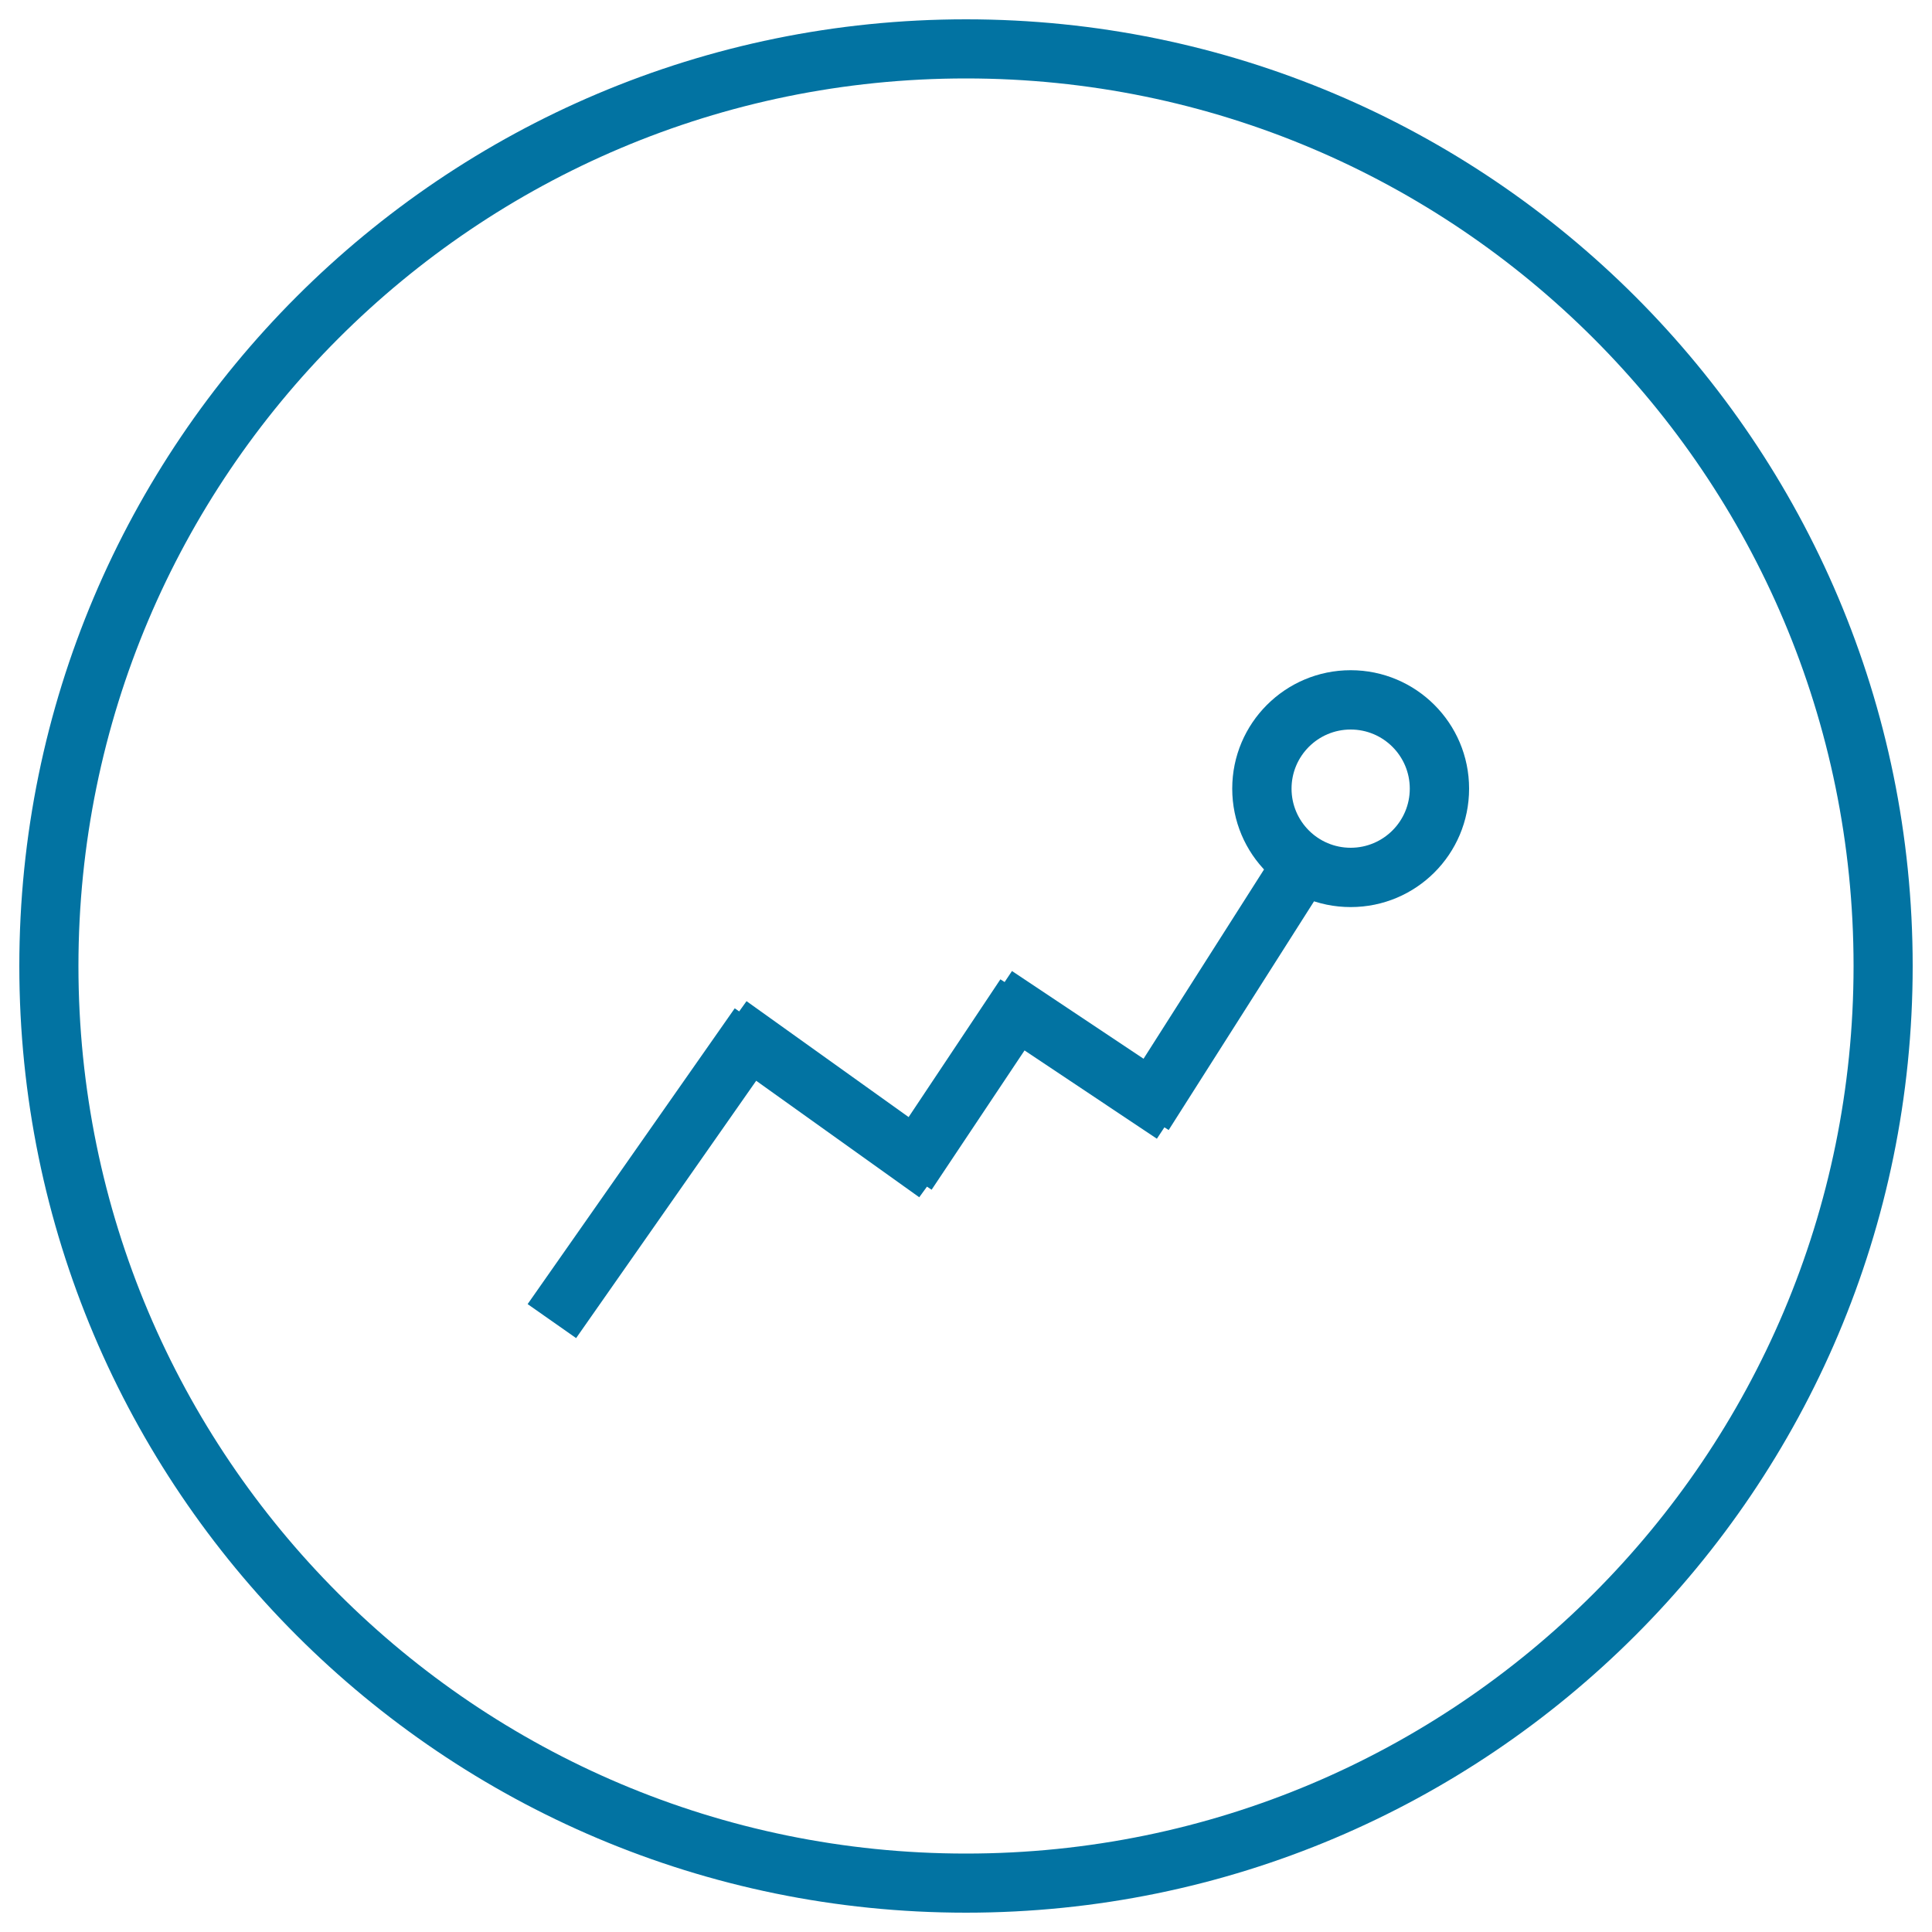
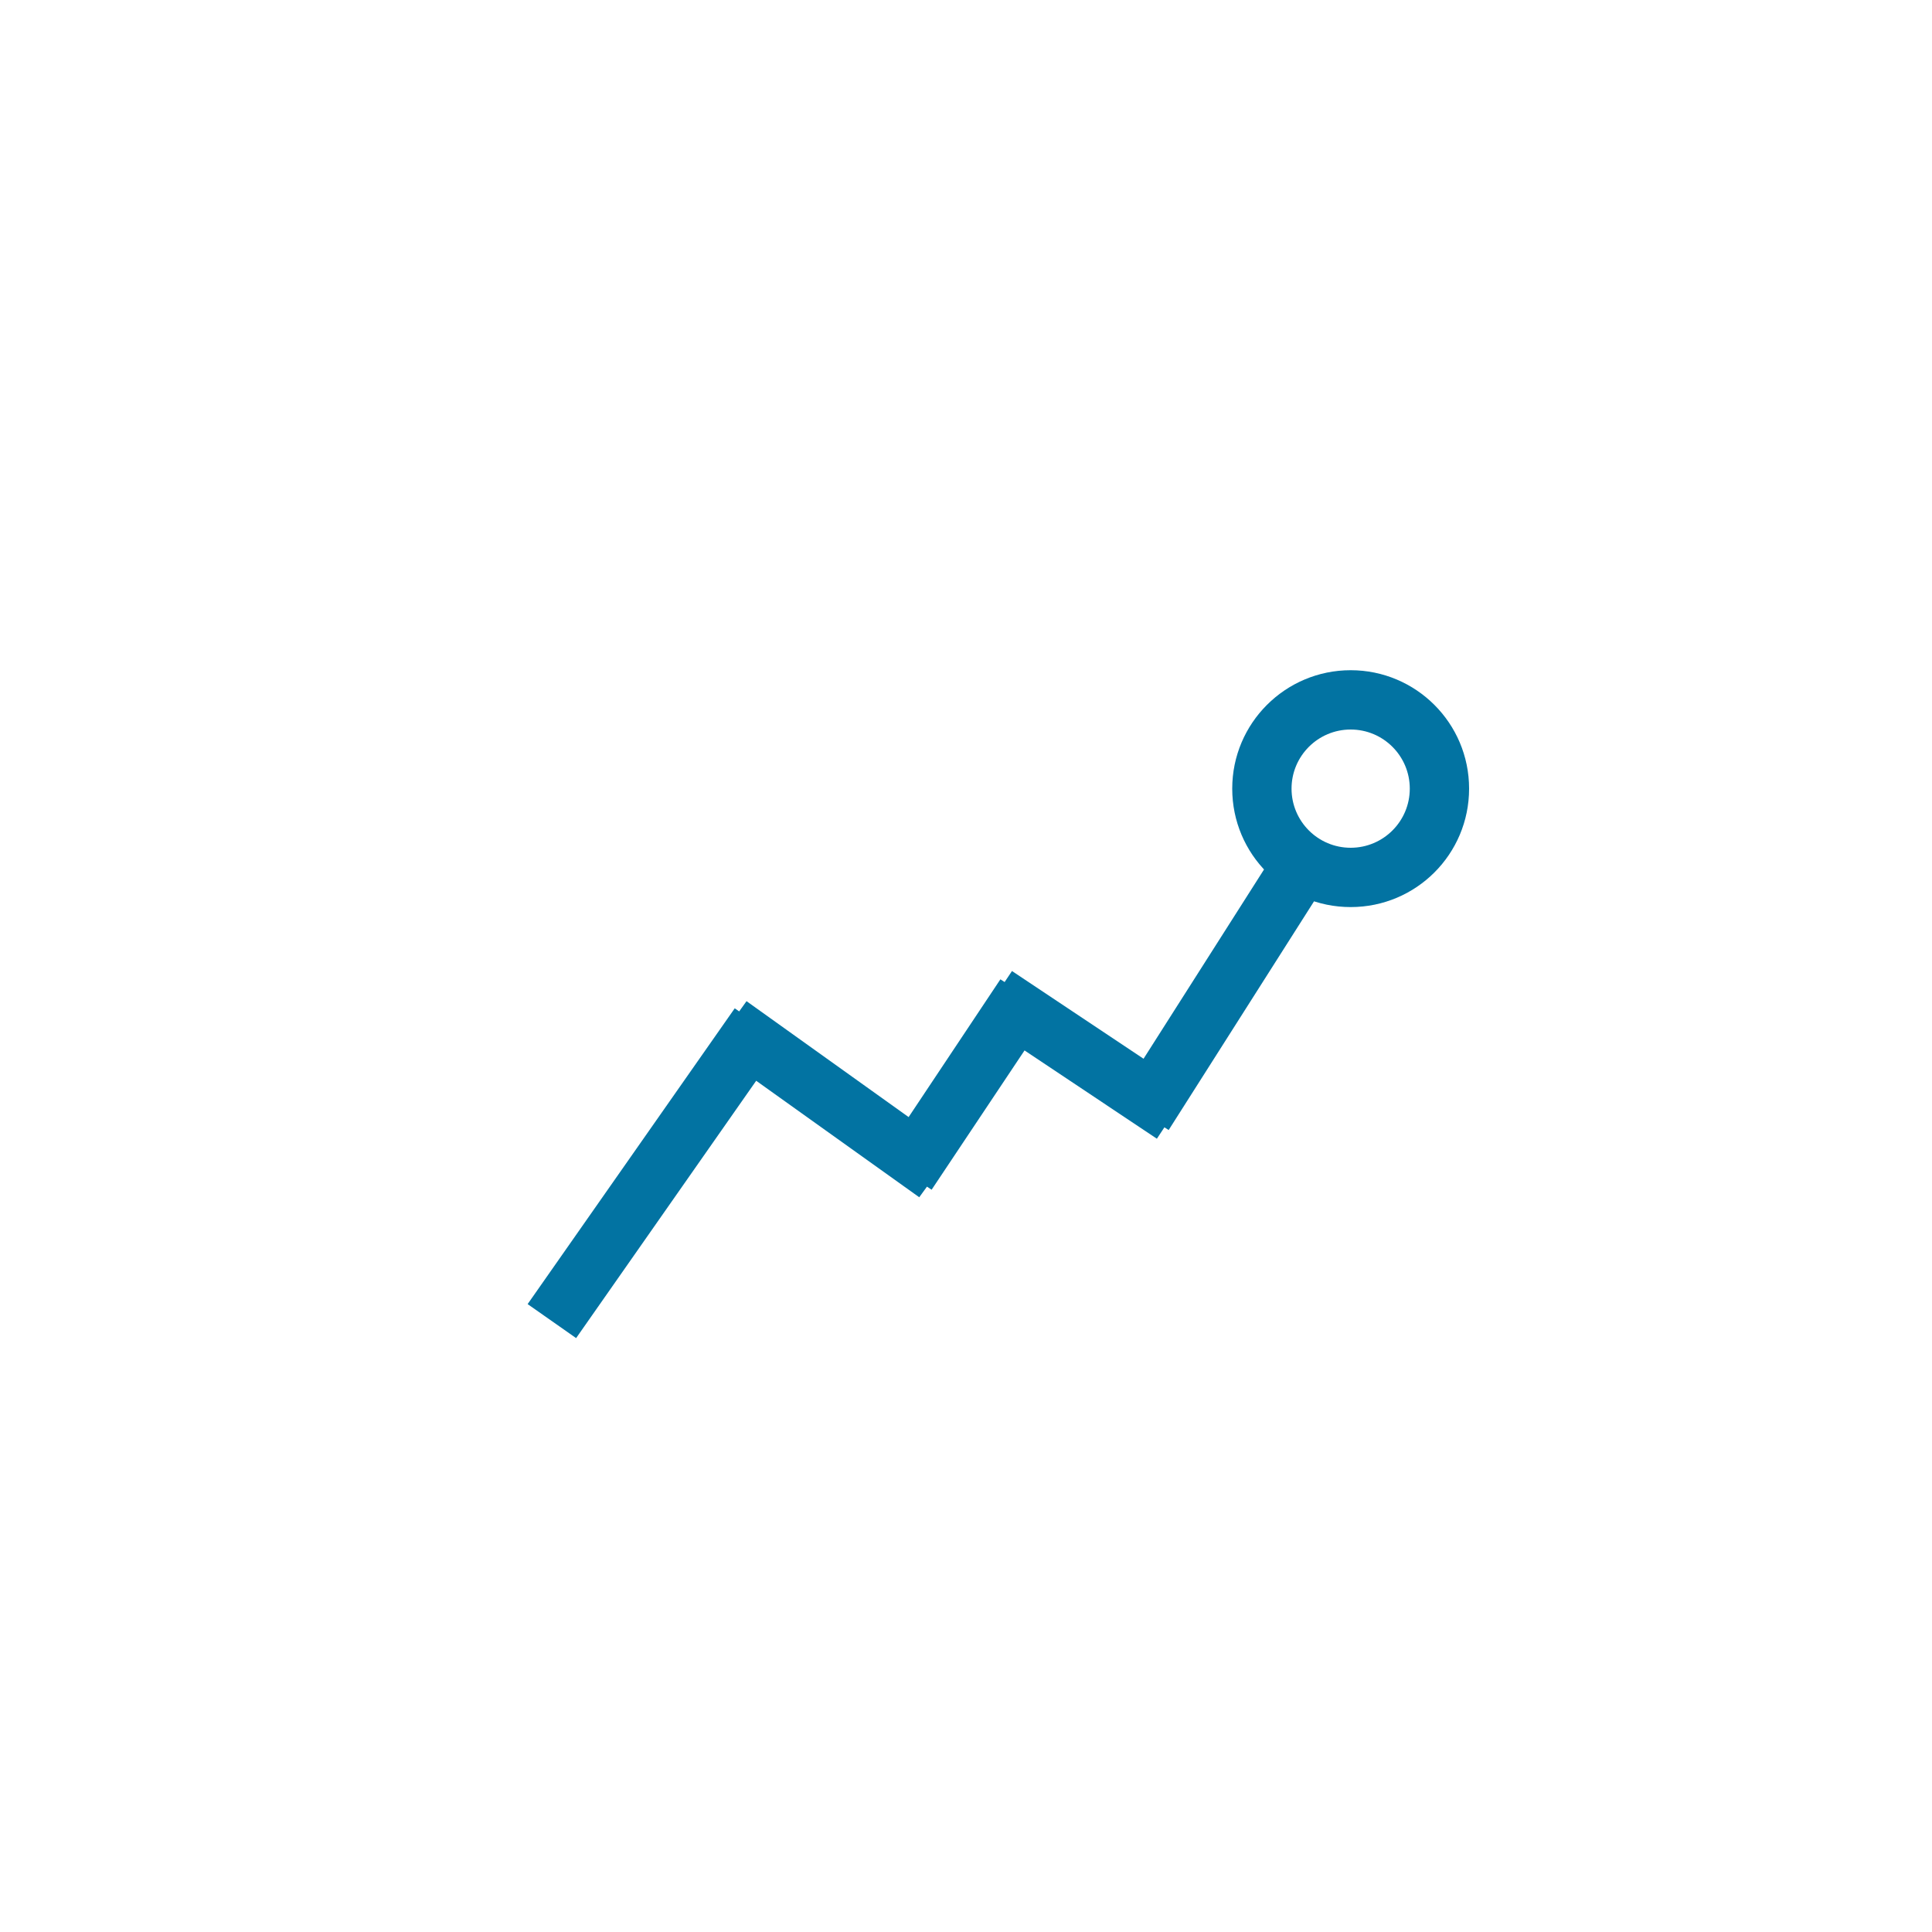
<svg xmlns="http://www.w3.org/2000/svg" viewBox="0 0 1000 1000" style="fill:#0273a2">
  <title>Line Graphic In Circular Button SVG icon</title>
  <g>
    <g>
      <g id="circle_copy_4_11_">
        <g>
-           <path d="M500,10C229.4,10,10,229.4,10,500s219.4,490,490,490c270.6,0,490-219.4,490-490S770.6,10,500,10z M500,959.4C246.3,959.4,40.6,753.7,40.6,500C40.6,246.3,246.3,40.6,500,40.6c253.7,0,459.4,205.7,459.4,459.4C959.4,753.7,753.7,959.4,500,959.4z" />
-         </g>
+           </g>
      </g>
      <g id="Settings_2_">
        <g>
          <path d="M699.1,346.9c-33.8,0-61.3,27.4-61.3,61.3s27.4,61.3,61.3,61.3s61.3-27.4,61.3-61.3S732.9,346.9,699.1,346.9z M699.1,438.8c-16.9,0-30.6-13.7-30.6-30.6s13.7-30.6,30.6-30.6s30.6,13.7,30.6,30.6S716,438.8,699.1,438.8z" />
        </g>
      </g>
      <g id="Shape_2">
        <g>
          <path d="M663,436.3L591.9,548l-68.1-45.4l-3.8,5.7l-2.2-1.4l-47.5,71.3l-83.9-60l-3.8,5.3l-2.3-1.6L273.1,675l25.1,17.6l93.2-133.2l84.4,60.3l4-5.5l2.4,1.6l48.1-72.1l68.5,45.7l3.9-5.9l2.2,1.4l83.9-132C678.3,450.4,669.4,444.4,663,436.3z" />
        </g>
      </g>
    </g>
  </g>
</svg>